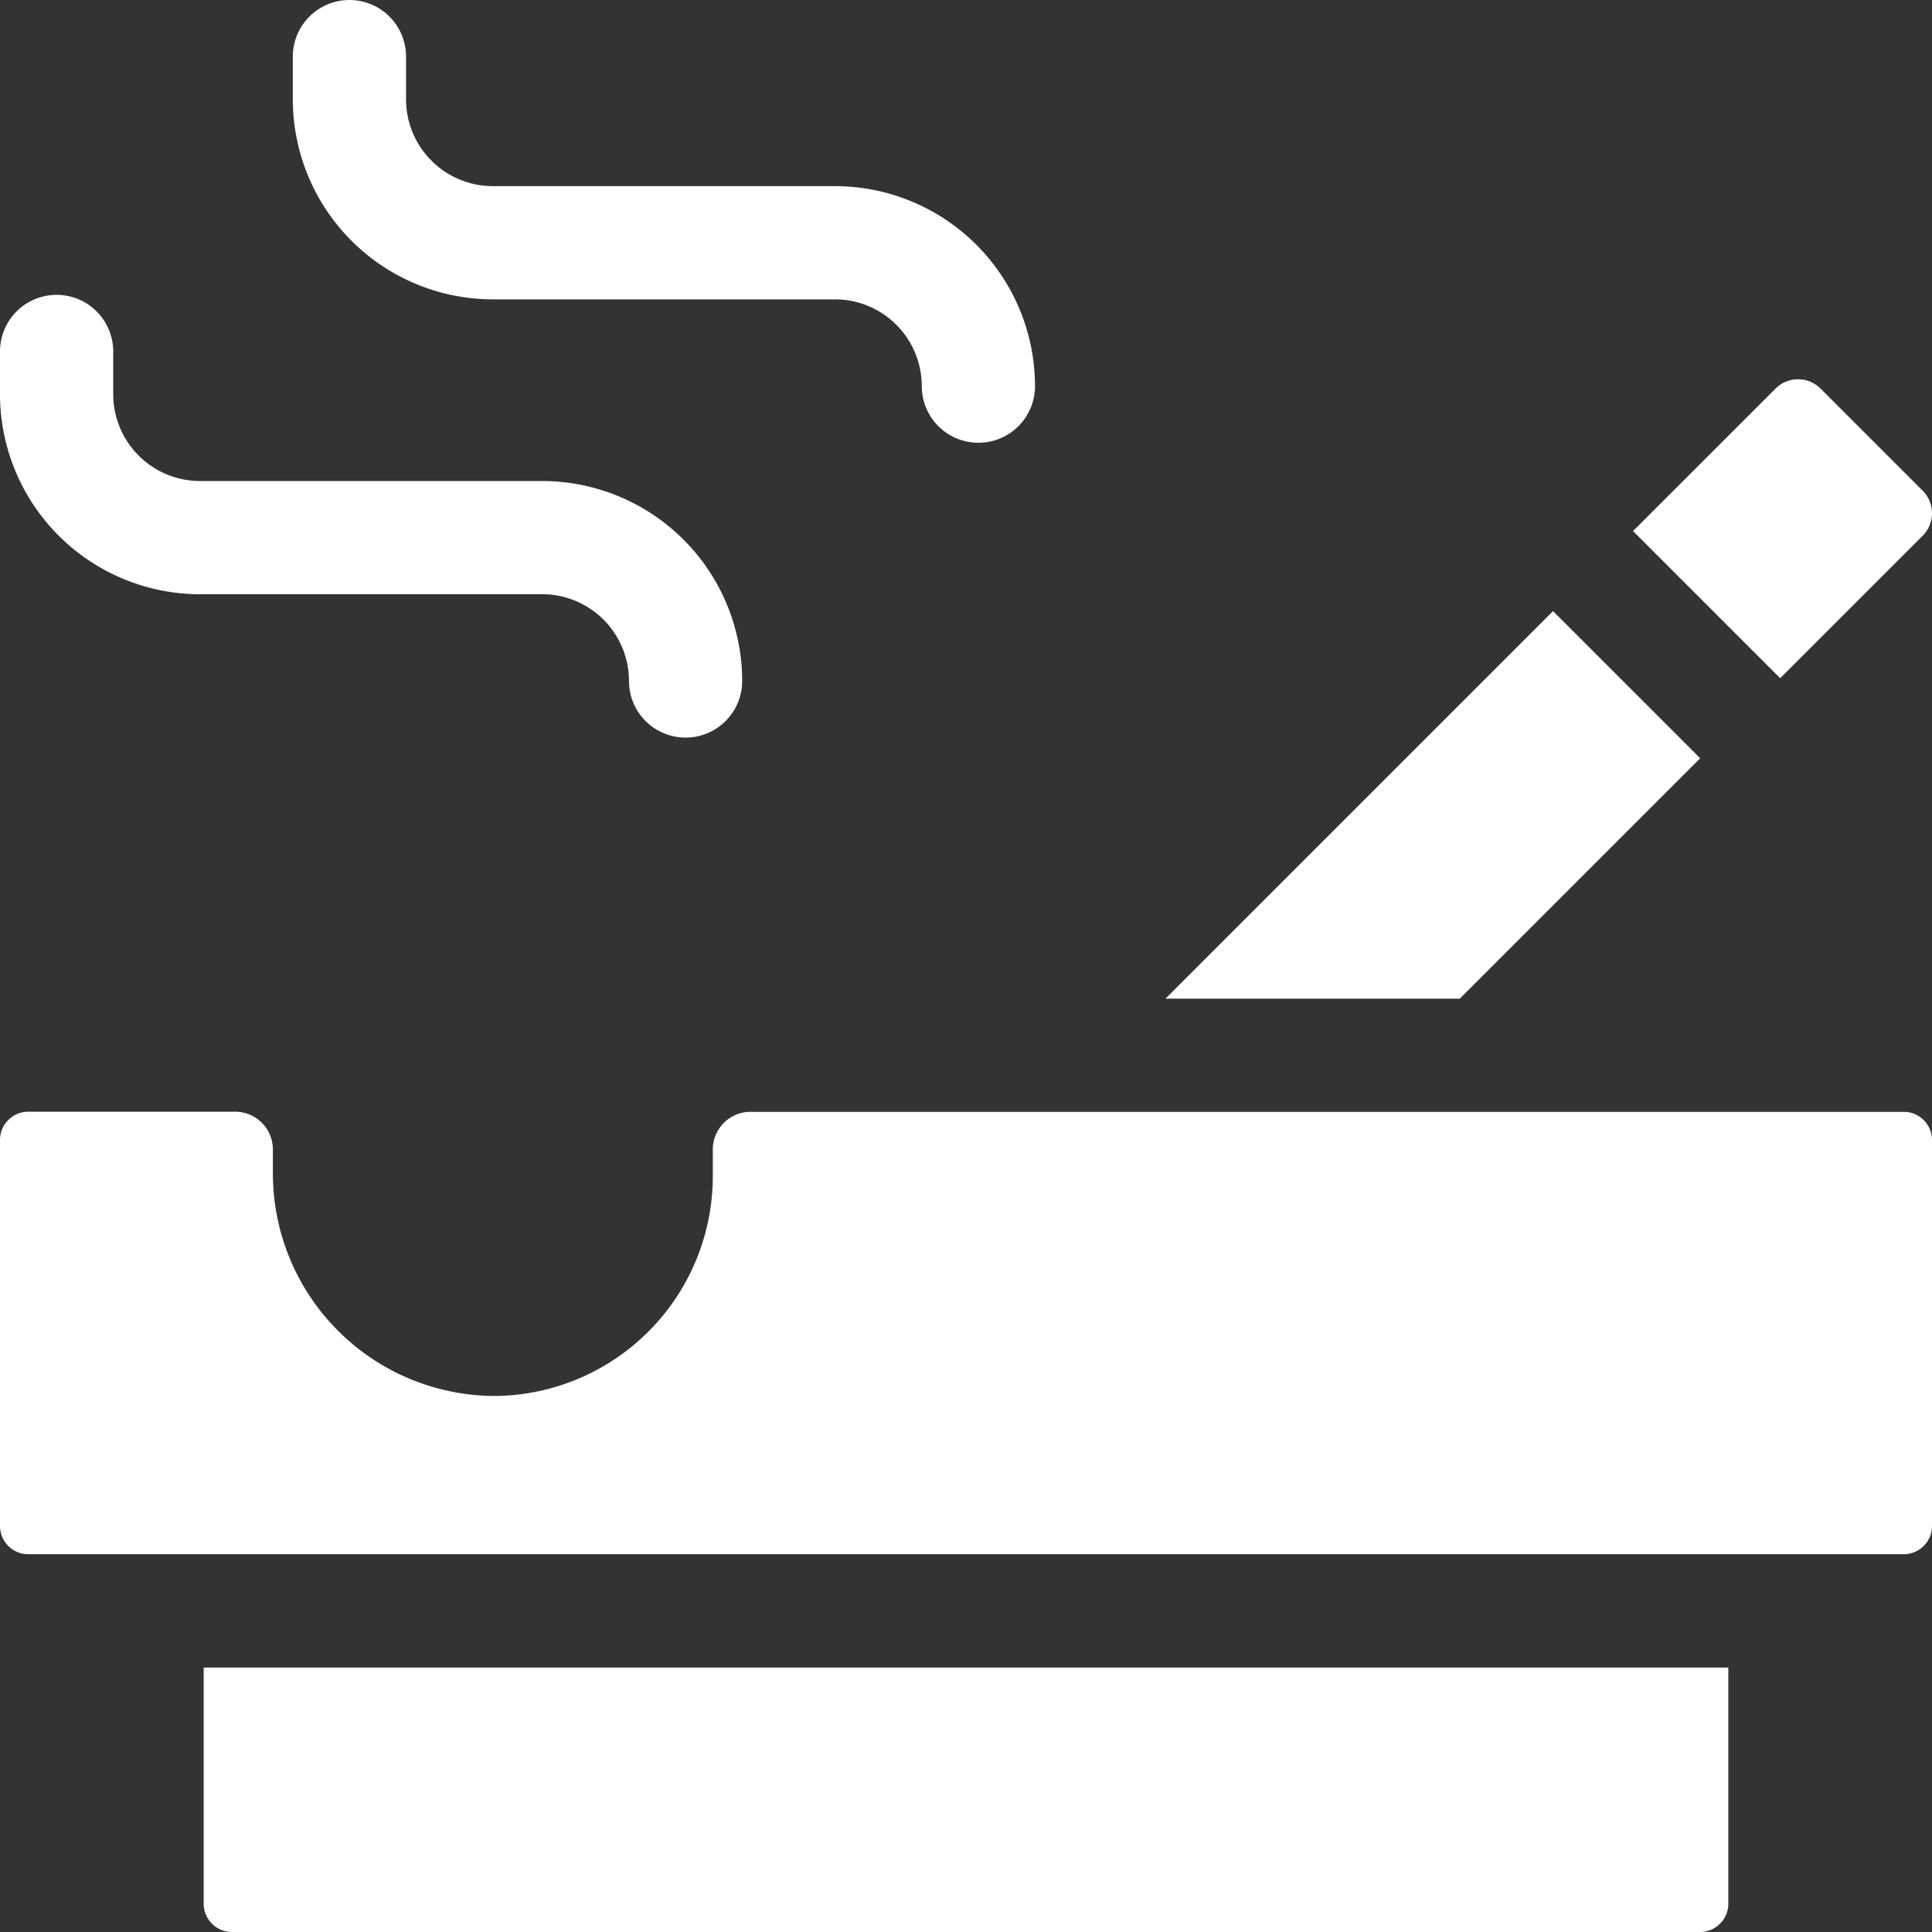
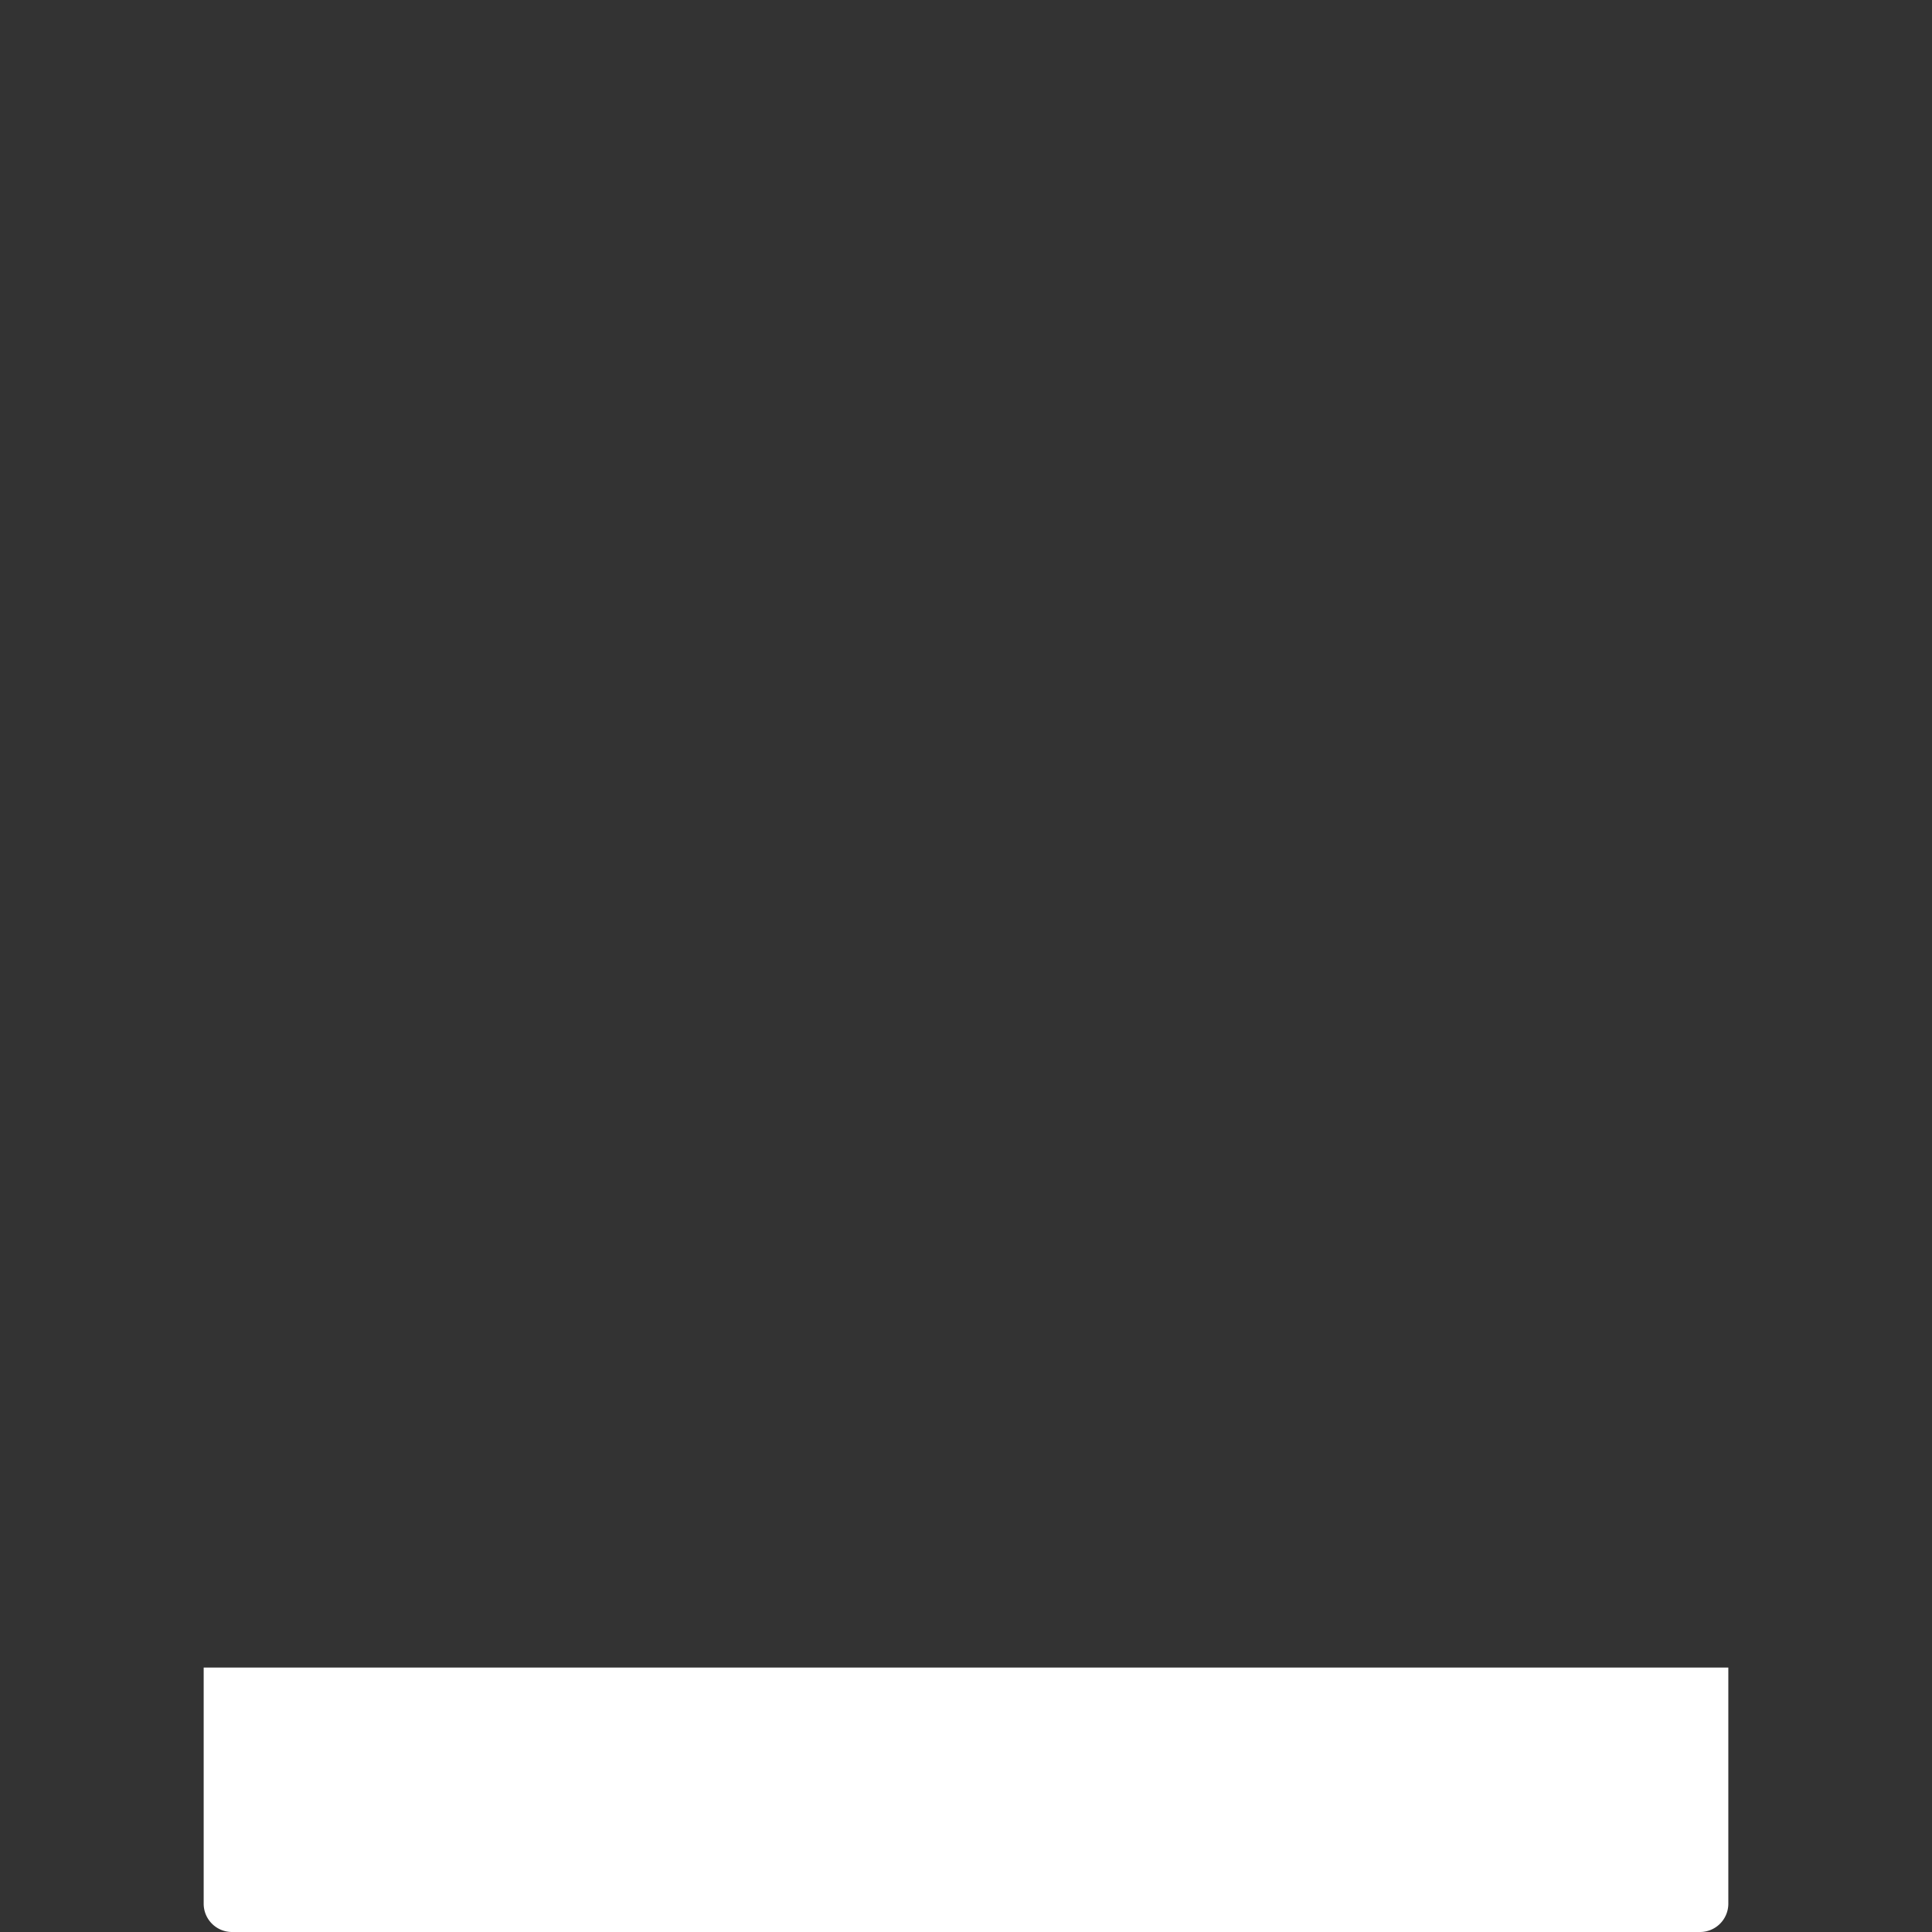
<svg xmlns="http://www.w3.org/2000/svg" id="cinzeiro_off" width="48.462" height="48.462" viewBox="0 0 48.462 48.462">
  <rect x="0" y="0" width="48.462" height="48.462" fill="#333333" stroke="none" />
  <path id="Caminho_52" data-name="Caminho 52" d="M53.976,447.845a.71.71,0,0,0,.709.709H91.511a.71.71,0,0,0,.709-.709v-5.924H53.976Z" transform="translate(-48.867 -400.092)" fill="#fff" />
-   <path id="Caminho_53" data-name="Caminho 53" d="M47.753,294.647H18.827a.946.946,0,0,0-.947.947v.664a5.516,5.516,0,0,1-5.412,5.516,5.582,5.582,0,0,1-5.623-5.6v-.583a.946.946,0,0,0-.947-.947H.709a.709.709,0,0,0-.709.709v9.682a.709.709,0,0,0,.709.709H47.753a.709.709,0,0,0,.709-.709v-9.682A.709.709,0,0,0,47.753,294.647Z" transform="translate(0 -266.758)" fill="#fff" />
-   <path id="Caminho_54" data-name="Caminho 54" d="M322.278,165.639l-3.691-3.691-9.721,9.721h7.382Z" transform="translate(-279.631 -146.619)" fill="#fff" />
-   <path id="Caminho_55" data-name="Caminho 55" d="M440.042,104.443a.8.8,0,0,0,0-1.136l-2.556-2.556a.8.8,0,0,0-1.134,0l-3.572,3.572,3.691,3.691Z" transform="translate(-391.817 -91.002)" fill="#fff" />
-   <path id="Caminho_56" data-name="Caminho 56" d="M5.017,85.653H13.6a2.179,2.179,0,0,1,2.177,2.177,1.42,1.42,0,0,0,2.84,0A5.022,5.022,0,0,0,13.6,82.814H5.017A2.179,2.179,0,0,1,2.84,80.637V79.564a1.42,1.42,0,0,0-2.84,0v1.073a5.022,5.022,0,0,0,5.017,5.017Z" transform="translate(0 -70.748)" fill="#fff" />
-   <path id="Caminho_57" data-name="Caminho 57" d="M82.617,7.509H91.2a2.179,2.179,0,0,1,2.177,2.177,1.42,1.42,0,0,0,2.84,0A5.022,5.022,0,0,0,91.2,4.669H82.617A2.179,2.179,0,0,1,80.44,2.492V1.42a1.42,1.42,0,0,0-2.84,0V2.492A5.022,5.022,0,0,0,82.617,7.509Z" transform="translate(-70.255)" fill="#fff" />
</svg>